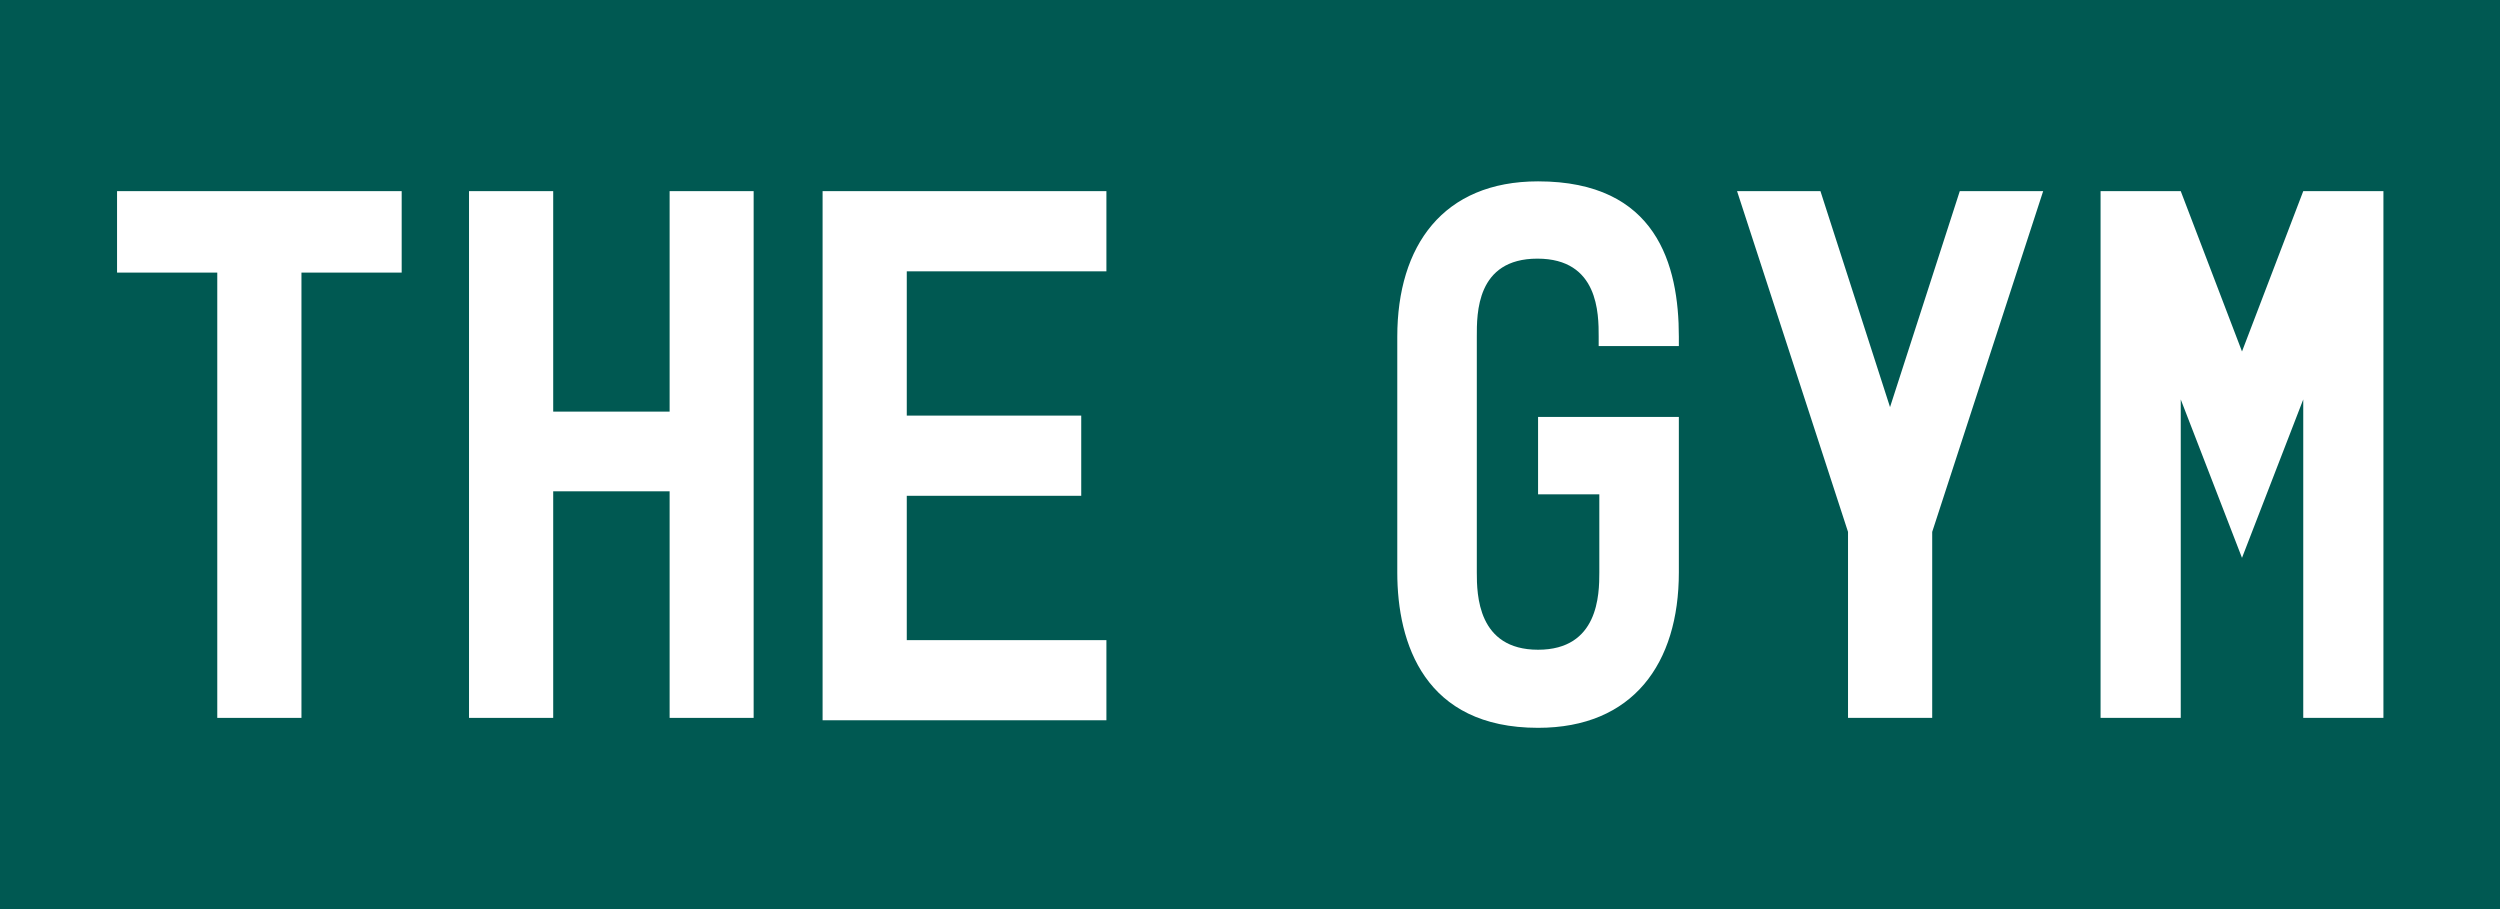
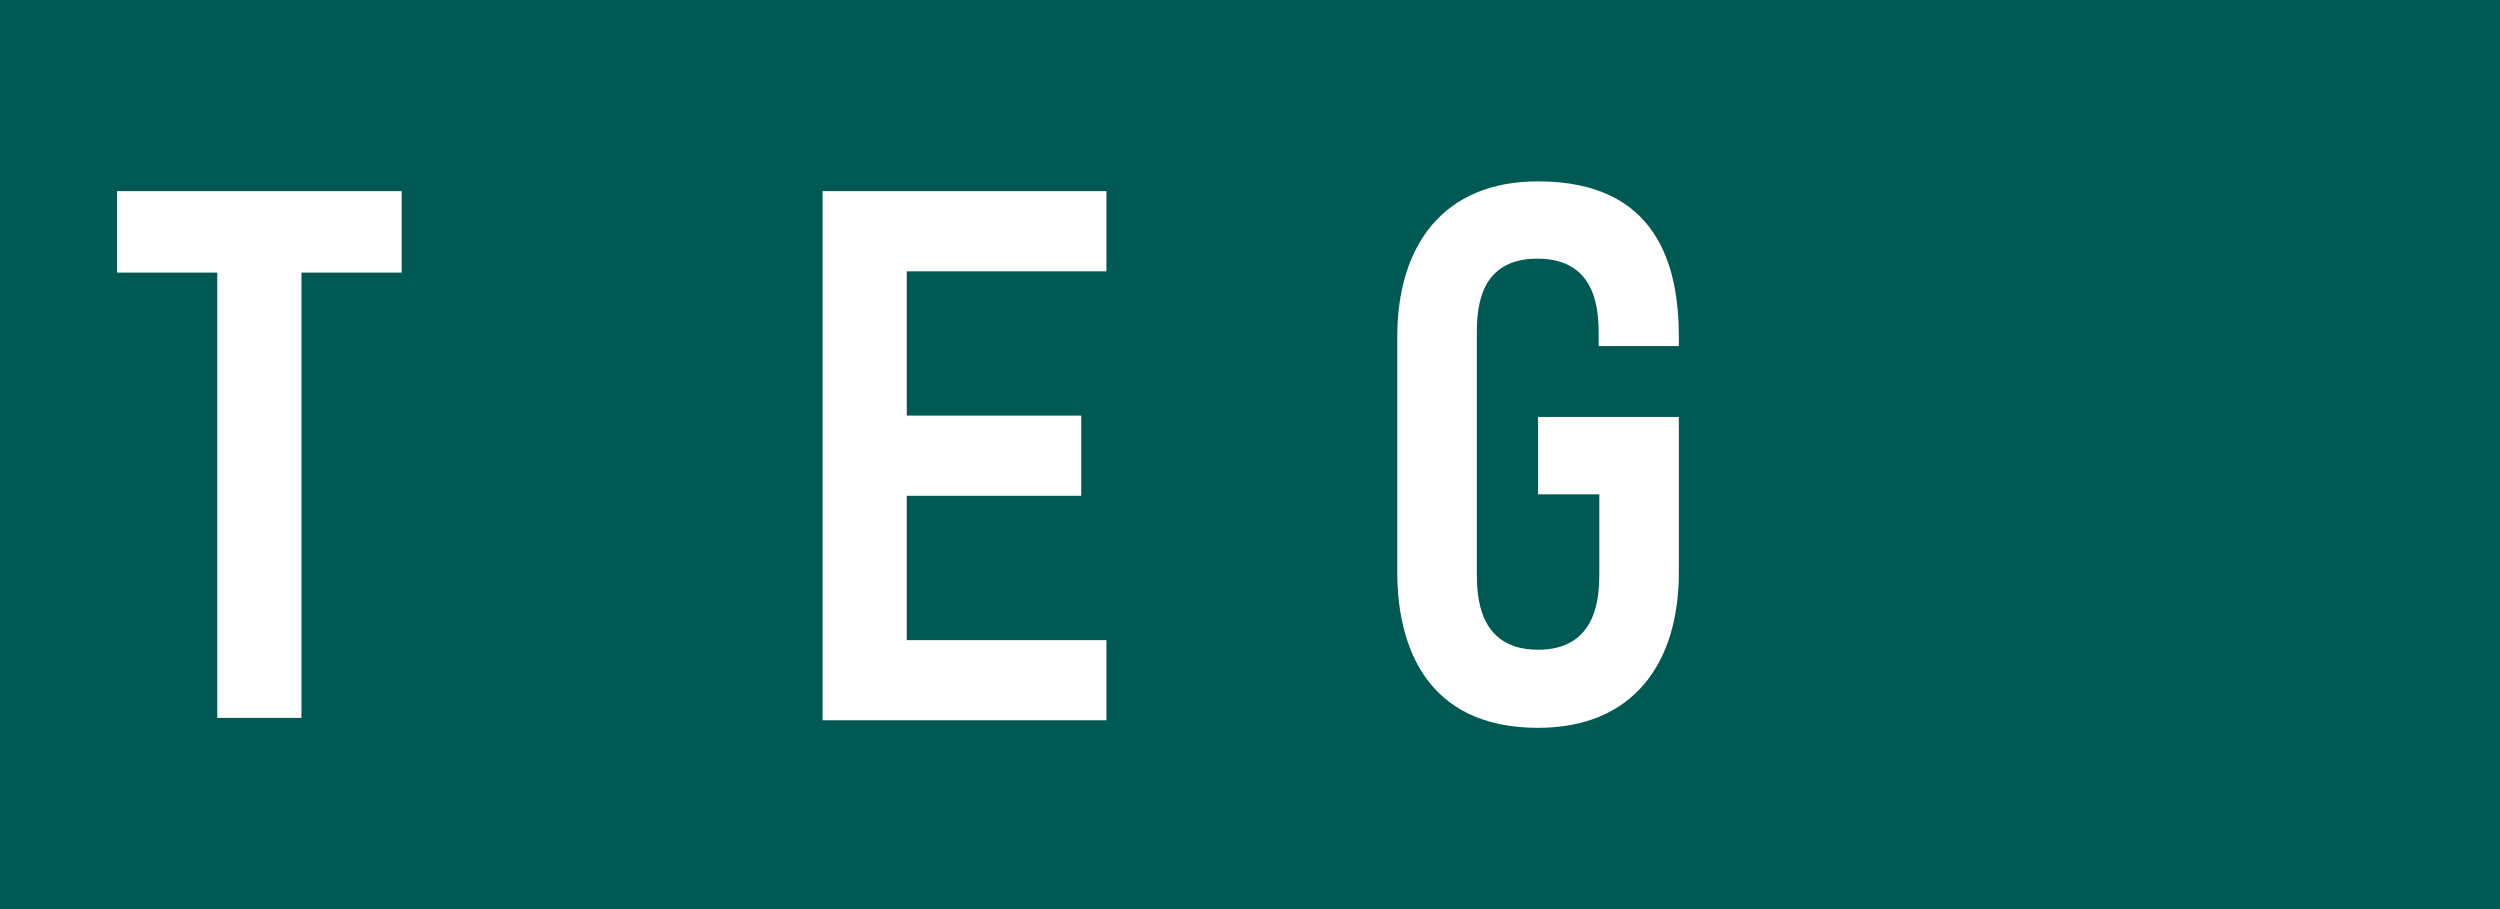
<svg xmlns="http://www.w3.org/2000/svg" id="Layer_1" data-name="Layer 1" viewBox="0 0 155.91 56.69">
  <rect x="0" y="0" width="155.91" height="56.69" fill="#808080" stroke="none" />
  <defs>
    <style>.cls-1{fill:none;}.cls-2{fill:#005952;}.cls-3{fill:#fff;}</style>
  </defs>
  <rect class="cls-1" x="16.37" y="19.46" width="77.94" height="17.78" />
  <rect class="cls-2" width="155.91" height="56.69" />
  <path class="cls-3" d="M7.3,11.92H25.05V17H18.8V44.77H13.55V17H7.3Z" />
-   <path class="cls-3" d="M34.5,11.92V25.67h7.26V11.92H47V44.77H41.76V30.64H34.5V44.77H29.25V11.92Z" />
  <path class="cls-3" d="M51.3,11.92H69v5H56.55v9H67.43v5H56.55v9H69v5H51.3Z" />
  <path class="cls-3" d="M87.14,21c0-5.68,2.86-9.69,8.78-9.69,7.4,0,8.78,5.21,8.78,9.69v.58h-5V21c0-1.43,0-4.87-3.82-4.87S92.1,19.56,92.1,21V35.7c0,1.38.05,4.82,3.82,4.82s3.82-3.44,3.82-4.82V30.83H95.92V26h8.78V35.7c0,5.68-2.86,9.69-8.78,9.69-7.07,0-8.78-5.25-8.78-9.69Z" />
-   <path class="cls-3" d="M113.53,11.92l4.34,13.47,4.35-13.47h5.2L120.5,33.17v11.6h-5.25V33.17l-6.92-21.25Z" />
-   <path class="cls-3" d="M131,11.92h5l3.82,10,3.82-10h5V44.77h-5V24.91l-3.82,9.88L136,24.91V44.77h-5Z" />
</svg>